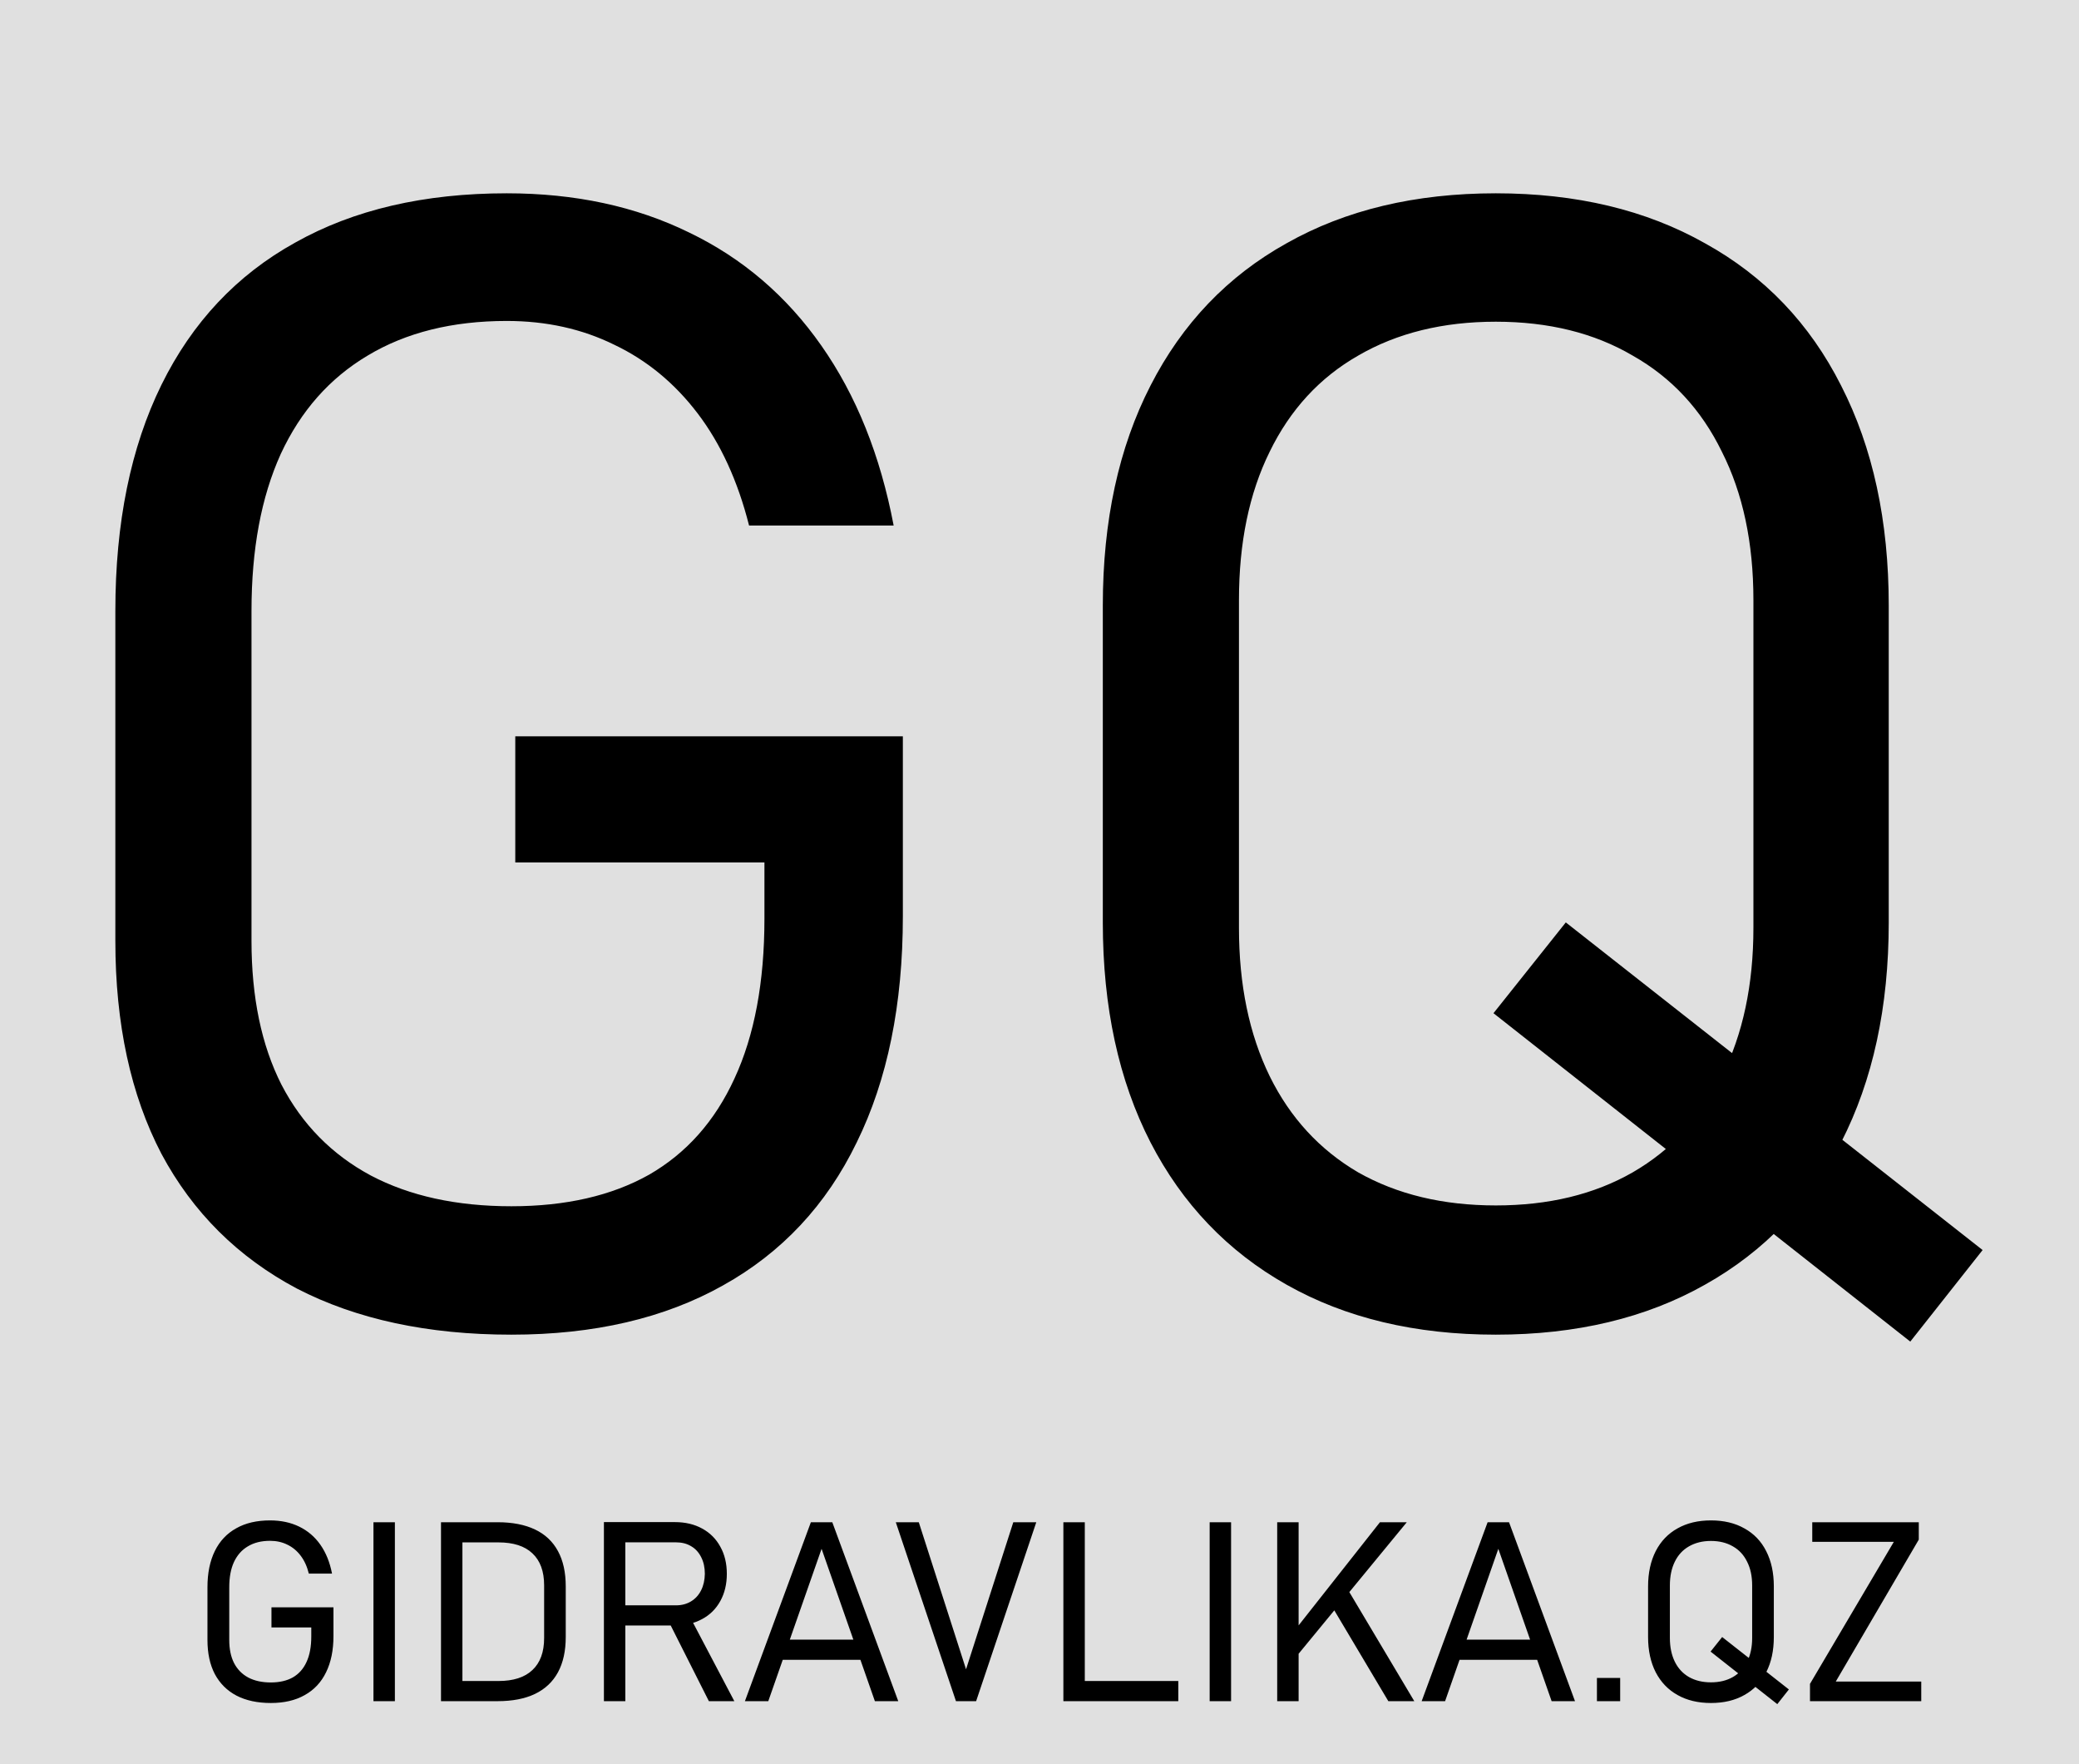
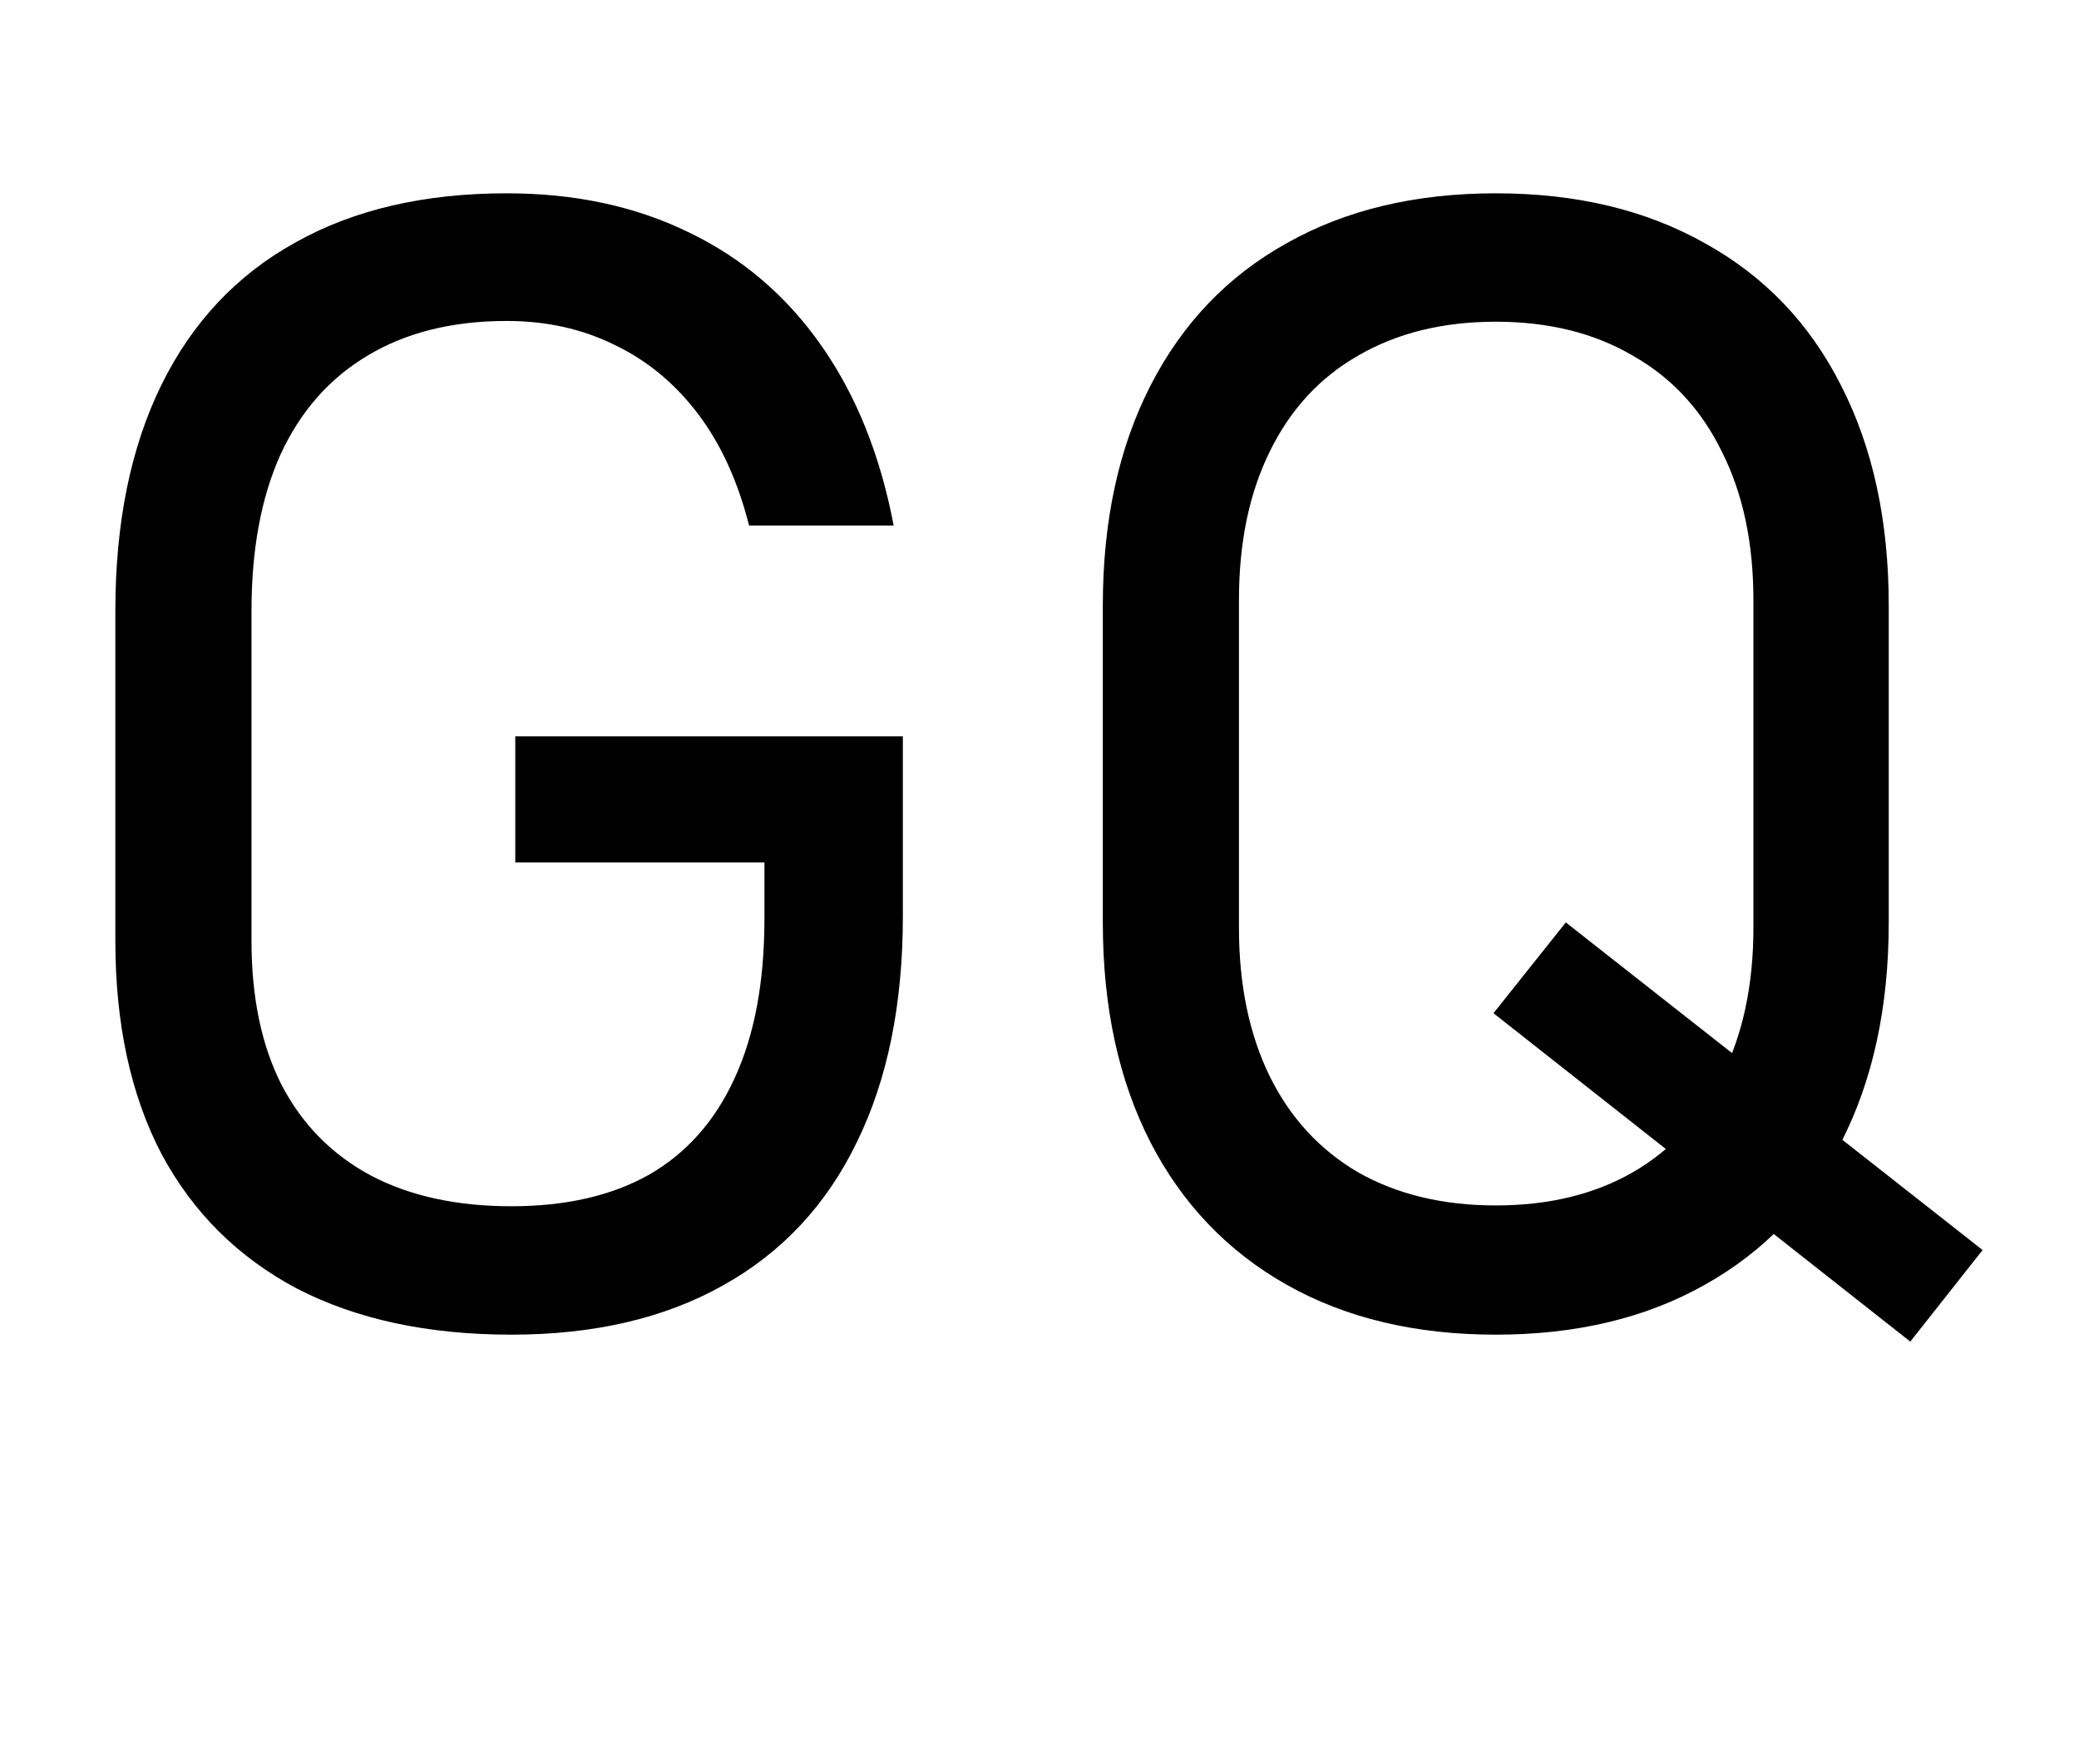
<svg xmlns="http://www.w3.org/2000/svg" width="33" height="28" viewBox="0 0 33 28" fill="none">
  <g clip-path="url(#clip0_80_2)">
-     <rect width="33" height="28" fill="#E0E0E0" />
    <path d="M14.331 11.686V14.543C14.331 15.942 14.087 17.139 13.599 18.131C13.118 19.124 12.411 19.881 11.475 20.402C10.547 20.923 9.428 21.183 8.118 21.183C6.791 21.183 5.656 20.939 4.712 20.451C3.776 19.954 3.06 19.242 2.563 18.314C2.075 17.379 1.831 16.252 1.831 14.933V9.696C1.831 8.297 2.075 7.1 2.563 6.107C3.052 5.115 3.76 4.362 4.688 3.849C5.615 3.328 6.734 3.068 8.044 3.068C9.127 3.068 10.091 3.275 10.938 3.69C11.784 4.097 12.484 4.695 13.037 5.485C13.591 6.274 13.973 7.226 14.185 8.341H11.89C11.711 7.633 11.438 7.039 11.072 6.559C10.706 6.079 10.266 5.717 9.753 5.473C9.241 5.22 8.671 5.094 8.044 5.094C7.182 5.094 6.445 5.277 5.835 5.644C5.233 6.002 4.773 6.522 4.456 7.206C4.146 7.89 3.992 8.72 3.992 9.696V14.933C3.992 15.828 4.15 16.589 4.468 17.216C4.793 17.842 5.265 18.323 5.884 18.656C6.502 18.982 7.247 19.145 8.118 19.145C8.98 19.145 9.709 18.978 10.303 18.644C10.897 18.302 11.348 17.794 11.658 17.118C11.975 16.435 12.134 15.588 12.134 14.579V13.688H8.179V11.686H14.331ZM23.706 16.081L24.854 14.64L31.47 19.84L30.322 21.293L23.706 16.081ZM23.743 21.183C22.465 21.183 21.358 20.919 20.422 20.39C19.486 19.861 18.766 19.108 18.262 18.131C17.757 17.147 17.505 15.983 17.505 14.64V9.611C17.505 8.268 17.757 7.104 18.262 6.12C18.766 5.135 19.486 4.382 20.422 3.861C21.358 3.332 22.465 3.068 23.743 3.068C25.02 3.068 26.127 3.332 27.063 3.861C28.007 4.382 28.727 5.135 29.224 6.12C29.728 7.104 29.98 8.268 29.98 9.611V14.64C29.98 15.983 29.728 17.147 29.224 18.131C28.727 19.108 28.007 19.861 27.063 20.39C26.127 20.919 25.02 21.183 23.743 21.183ZM23.743 19.132C24.581 19.132 25.305 18.957 25.916 18.607C26.534 18.249 27.006 17.741 27.331 17.081C27.665 16.414 27.832 15.629 27.832 14.726V9.525C27.832 8.614 27.665 7.829 27.331 7.169C27.006 6.502 26.534 5.993 25.916 5.644C25.305 5.285 24.581 5.106 23.743 5.106C22.904 5.106 22.176 5.285 21.558 5.644C20.947 5.993 20.479 6.502 20.154 7.169C19.828 7.829 19.666 8.614 19.666 9.525V14.726C19.666 15.629 19.828 16.414 20.154 17.081C20.479 17.741 20.947 18.249 21.558 18.607C22.176 18.957 22.904 19.132 23.743 19.132Z" fill="black" />
-     <path d="M5.293 25.51V25.967C5.293 26.191 5.254 26.382 5.176 26.541C5.099 26.7 4.986 26.821 4.836 26.904C4.688 26.988 4.508 27.029 4.299 27.029C4.087 27.029 3.905 26.99 3.754 26.912C3.604 26.833 3.49 26.719 3.41 26.57C3.332 26.421 3.293 26.24 3.293 26.029V25.191C3.293 24.967 3.332 24.776 3.41 24.617C3.488 24.458 3.602 24.338 3.75 24.256C3.898 24.172 4.077 24.131 4.287 24.131C4.46 24.131 4.615 24.164 4.75 24.23C4.885 24.296 4.997 24.391 5.086 24.518C5.174 24.644 5.236 24.796 5.27 24.975H4.902C4.874 24.861 4.83 24.766 4.771 24.689C4.713 24.613 4.643 24.555 4.561 24.516C4.479 24.475 4.387 24.455 4.287 24.455C4.149 24.455 4.031 24.484 3.934 24.543C3.837 24.6 3.764 24.684 3.713 24.793C3.663 24.902 3.639 25.035 3.639 25.191V26.029C3.639 26.172 3.664 26.294 3.715 26.395C3.767 26.495 3.842 26.572 3.941 26.625C4.04 26.677 4.16 26.703 4.299 26.703C4.437 26.703 4.553 26.676 4.648 26.623C4.743 26.568 4.816 26.487 4.865 26.379C4.916 26.27 4.941 26.134 4.941 25.973V25.83H4.309V25.51H5.293ZM6.268 27H5.928V24.16H6.268V27ZM7.27 26.68H7.912C8.149 26.68 8.329 26.622 8.451 26.506C8.575 26.39 8.637 26.221 8.637 25.998V25.162C8.637 24.939 8.575 24.77 8.451 24.654C8.329 24.538 8.149 24.48 7.912 24.48H7.27V24.16H7.9C8.135 24.16 8.332 24.199 8.492 24.275C8.654 24.352 8.775 24.467 8.857 24.619C8.939 24.77 8.98 24.956 8.98 25.178V25.982C8.98 26.203 8.939 26.389 8.857 26.541C8.775 26.692 8.654 26.807 8.492 26.885C8.331 26.962 8.133 27 7.898 27H7.27V26.68ZM7 24.16H7.34V27H7V24.16ZM9.76 25.479H10.729C10.82 25.479 10.9 25.458 10.969 25.416C11.038 25.374 11.091 25.316 11.129 25.24C11.167 25.165 11.186 25.078 11.188 24.979C11.188 24.88 11.169 24.792 11.131 24.717C11.093 24.64 11.04 24.581 10.971 24.541C10.902 24.499 10.821 24.479 10.729 24.479H9.76V24.158H10.713C10.877 24.158 11.021 24.192 11.145 24.26C11.27 24.328 11.366 24.424 11.434 24.549C11.503 24.672 11.537 24.816 11.537 24.979C11.537 25.141 11.503 25.285 11.434 25.41C11.366 25.534 11.27 25.63 11.145 25.697C11.02 25.765 10.876 25.799 10.713 25.799H9.76V25.479ZM9.586 24.158H9.926V27H9.586V24.158ZM10.602 25.711L10.93 25.621L11.656 27H11.252L10.602 25.711ZM12.871 24.16H13.211L14.258 27H13.887L13.041 24.582L12.195 27H11.824L12.871 24.16ZM12.307 26.023H13.801V26.344H12.307V26.023ZM14.219 24.16H14.584L15.334 26.494L16.084 24.16H16.449L15.494 27H15.174L14.219 24.16ZM16.879 24.16H17.219V27H16.879V24.16ZM17.078 26.68H18.703V27H17.078V26.68ZM19.541 27H19.201V24.16H19.541V27ZM20.498 25.943L21.904 24.16H22.33L20.527 26.352L20.498 25.943ZM20.273 24.16H20.613V27H20.273V24.16ZM21.135 25.484L21.373 25.193L22.449 27H22.037L21.135 25.484ZM23.613 24.16H23.953L25 27H24.629L23.783 24.582L22.938 27H22.566L23.613 24.16ZM23.049 26.023H24.543V26.344H23.049V26.023ZM25.348 26.631H25.717V27H25.348V26.631ZM27.152 26.213L27.336 25.982L28.395 26.814L28.211 27.047L27.152 26.213ZM27.158 27.029C26.954 27.029 26.777 26.987 26.627 26.902C26.477 26.818 26.362 26.697 26.281 26.541C26.201 26.384 26.16 26.197 26.16 25.982V25.178C26.16 24.963 26.201 24.777 26.281 24.619C26.362 24.462 26.477 24.341 26.627 24.258C26.777 24.173 26.954 24.131 27.158 24.131C27.363 24.131 27.54 24.173 27.689 24.258C27.84 24.341 27.956 24.462 28.035 24.619C28.116 24.777 28.156 24.963 28.156 25.178V25.982C28.156 26.197 28.116 26.384 28.035 26.541C27.956 26.697 27.84 26.818 27.689 26.902C27.54 26.987 27.363 27.029 27.158 27.029ZM27.158 26.701C27.292 26.701 27.408 26.673 27.506 26.617C27.605 26.56 27.68 26.479 27.732 26.373C27.786 26.266 27.812 26.141 27.812 25.996V25.164C27.812 25.018 27.786 24.893 27.732 24.787C27.68 24.68 27.605 24.599 27.506 24.543C27.408 24.486 27.292 24.457 27.158 24.457C27.024 24.457 26.908 24.486 26.809 24.543C26.711 24.599 26.636 24.68 26.584 24.787C26.532 24.893 26.506 25.018 26.506 25.164V25.996C26.506 26.141 26.532 26.266 26.584 26.373C26.636 26.479 26.711 26.56 26.809 26.617C26.908 26.673 27.024 26.701 27.158 26.701ZM30.457 24.436L29.139 26.689H30.496V27H28.73V26.725L30.061 24.471H28.766V24.16H30.457V24.436Z" fill="black" />
  </g>
  <defs>
    <clipPath id="clip0_80_2">
      <rect width="33" height="28" fill="white" />
    </clipPath>
  </defs>
</svg>